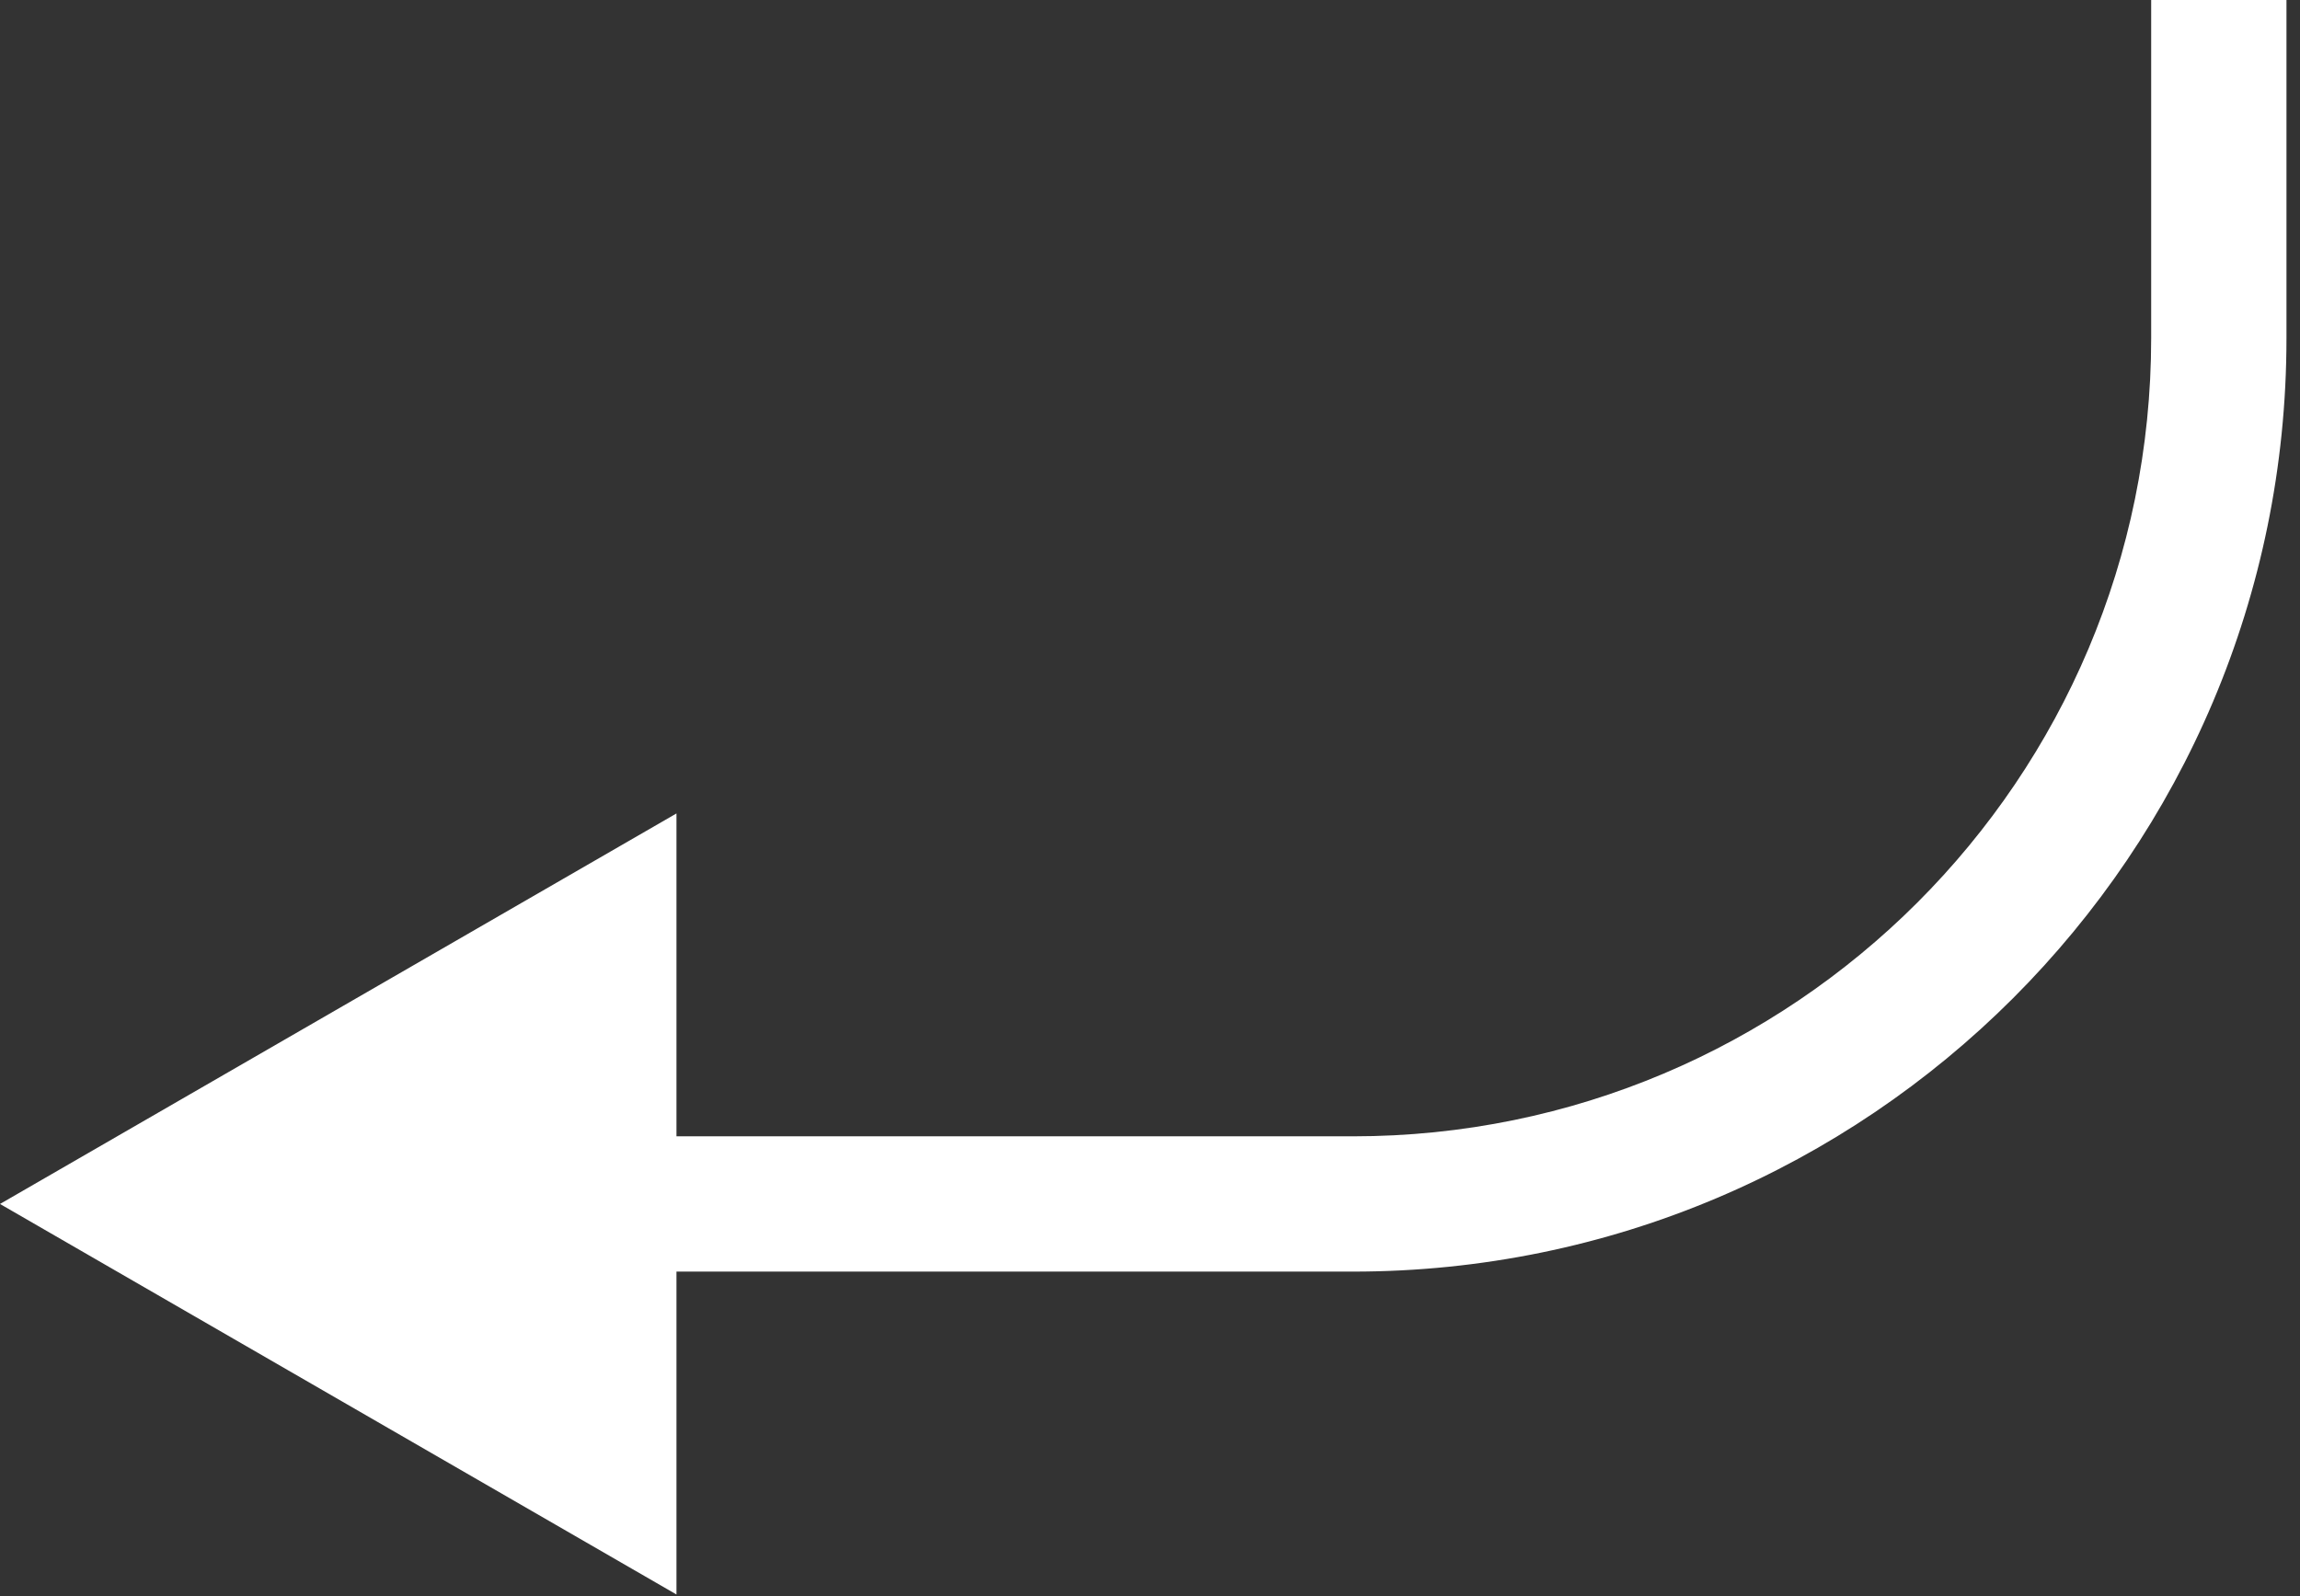
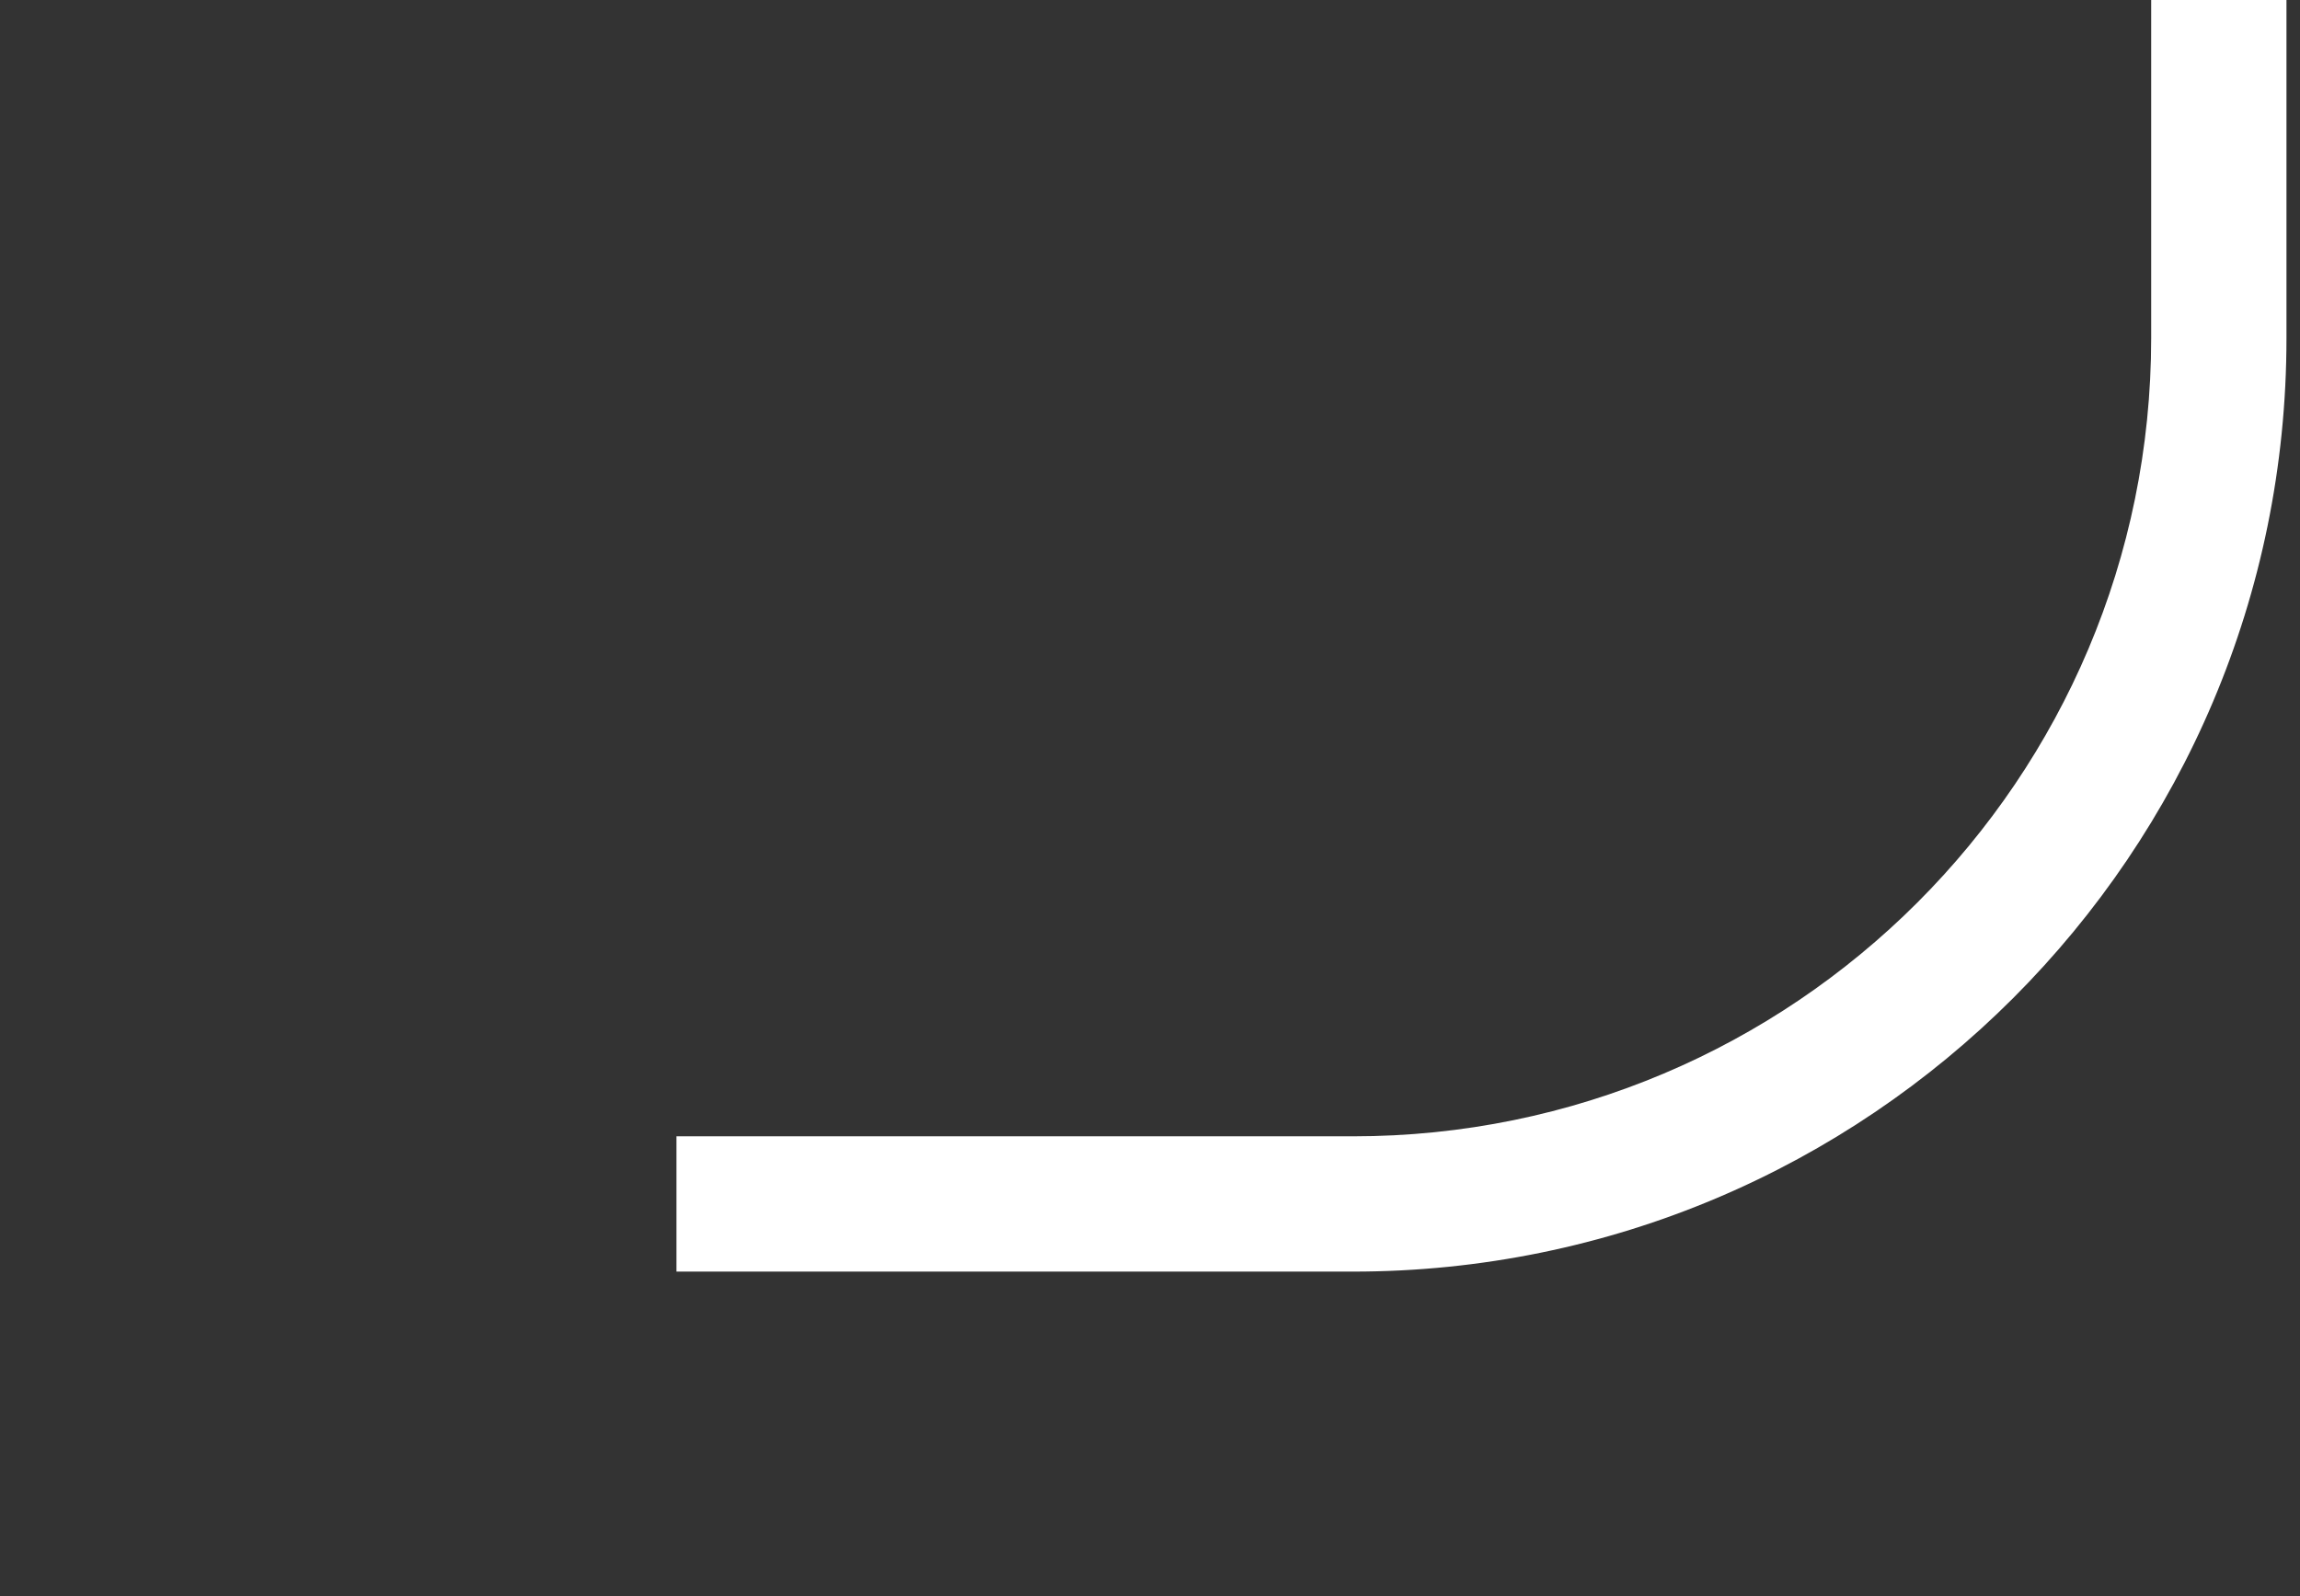
<svg xmlns="http://www.w3.org/2000/svg" width="85" height="59" viewBox="0 0 85 59" fill="none">
  <rect x="0" y="0" width="85" height="59" fill="#333333" stroke="none" />
-   <path fill-rule="evenodd" clip-rule="evenodd" d="M79.5 12.5L79.5 2.18557e-07L84.5 0L84.5 12.5C84.5 31.554 69.054 47 50 47L25 47L25 58.934L-5.909e-05 44.5L25 30.066L25 42L50 42C66.292 42 79.5 28.792 79.5 12.5Z" fill="white" />
+   <path fill-rule="evenodd" clip-rule="evenodd" d="M79.5 12.5L79.5 2.18557e-07L84.5 0L84.5 12.5C84.5 31.554 69.054 47 50 47L25 47L25 58.934L25 30.066L25 42L50 42C66.292 42 79.5 28.792 79.5 12.5Z" fill="white" />
</svg>